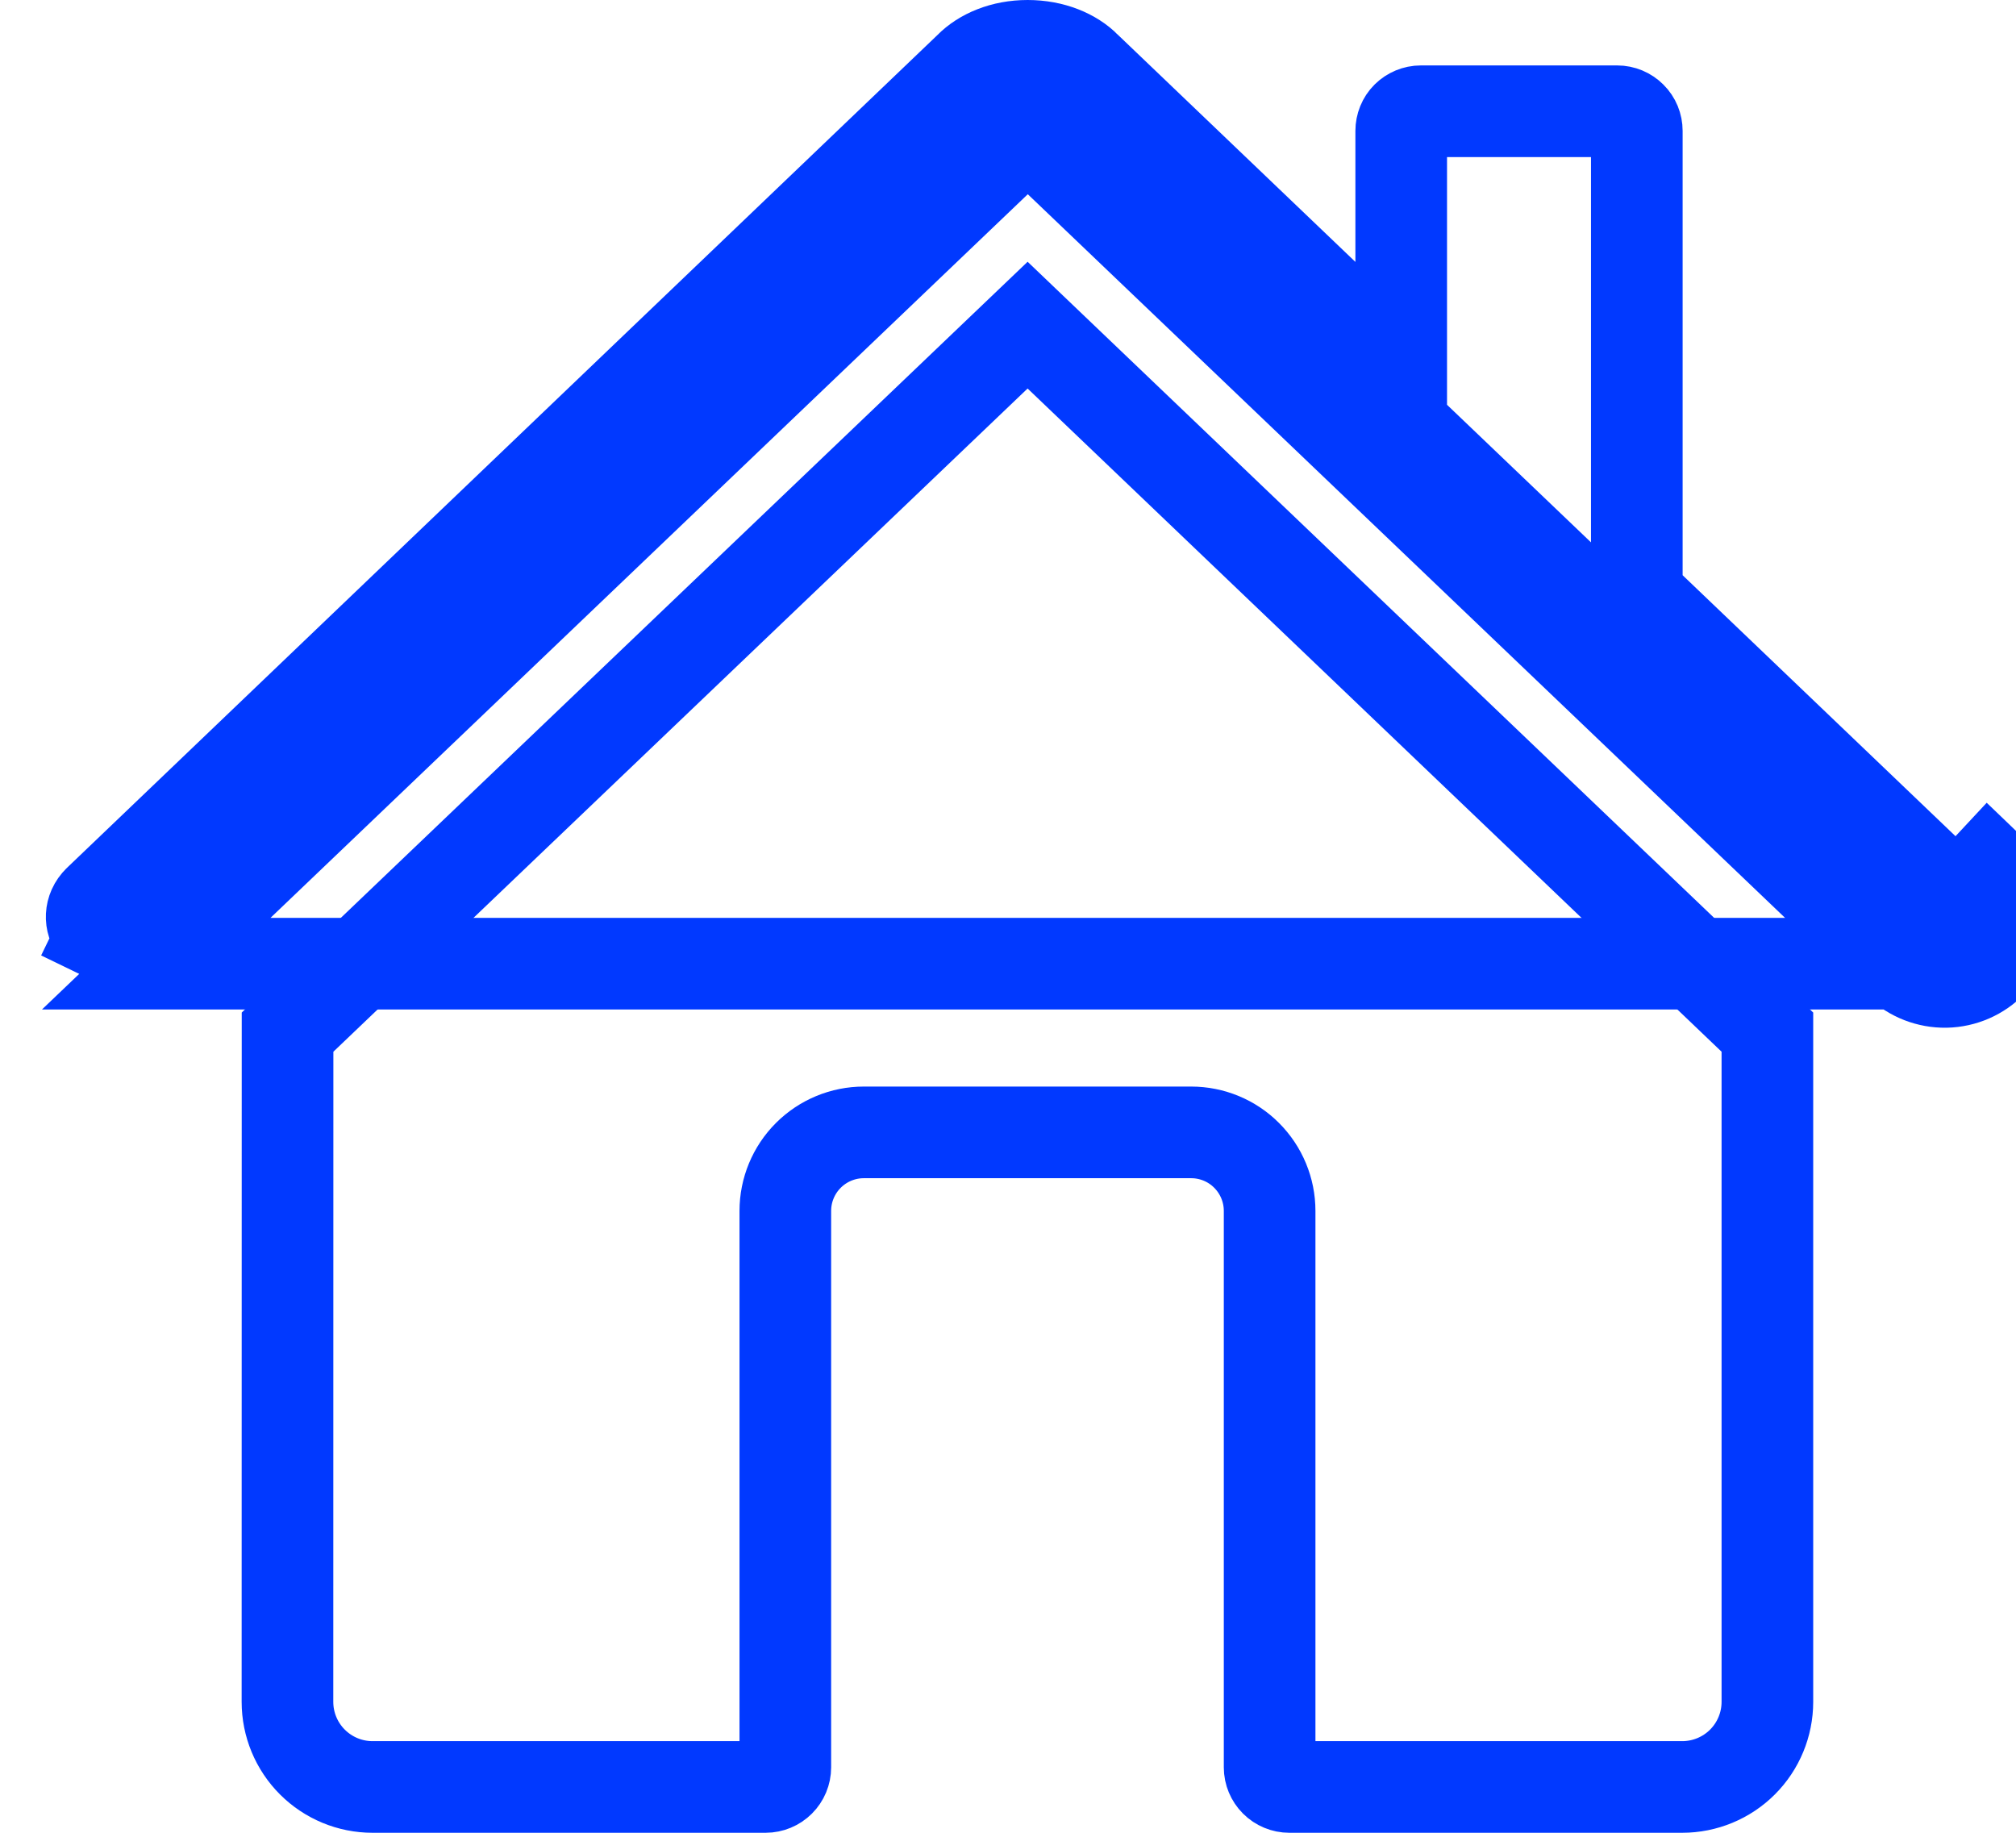
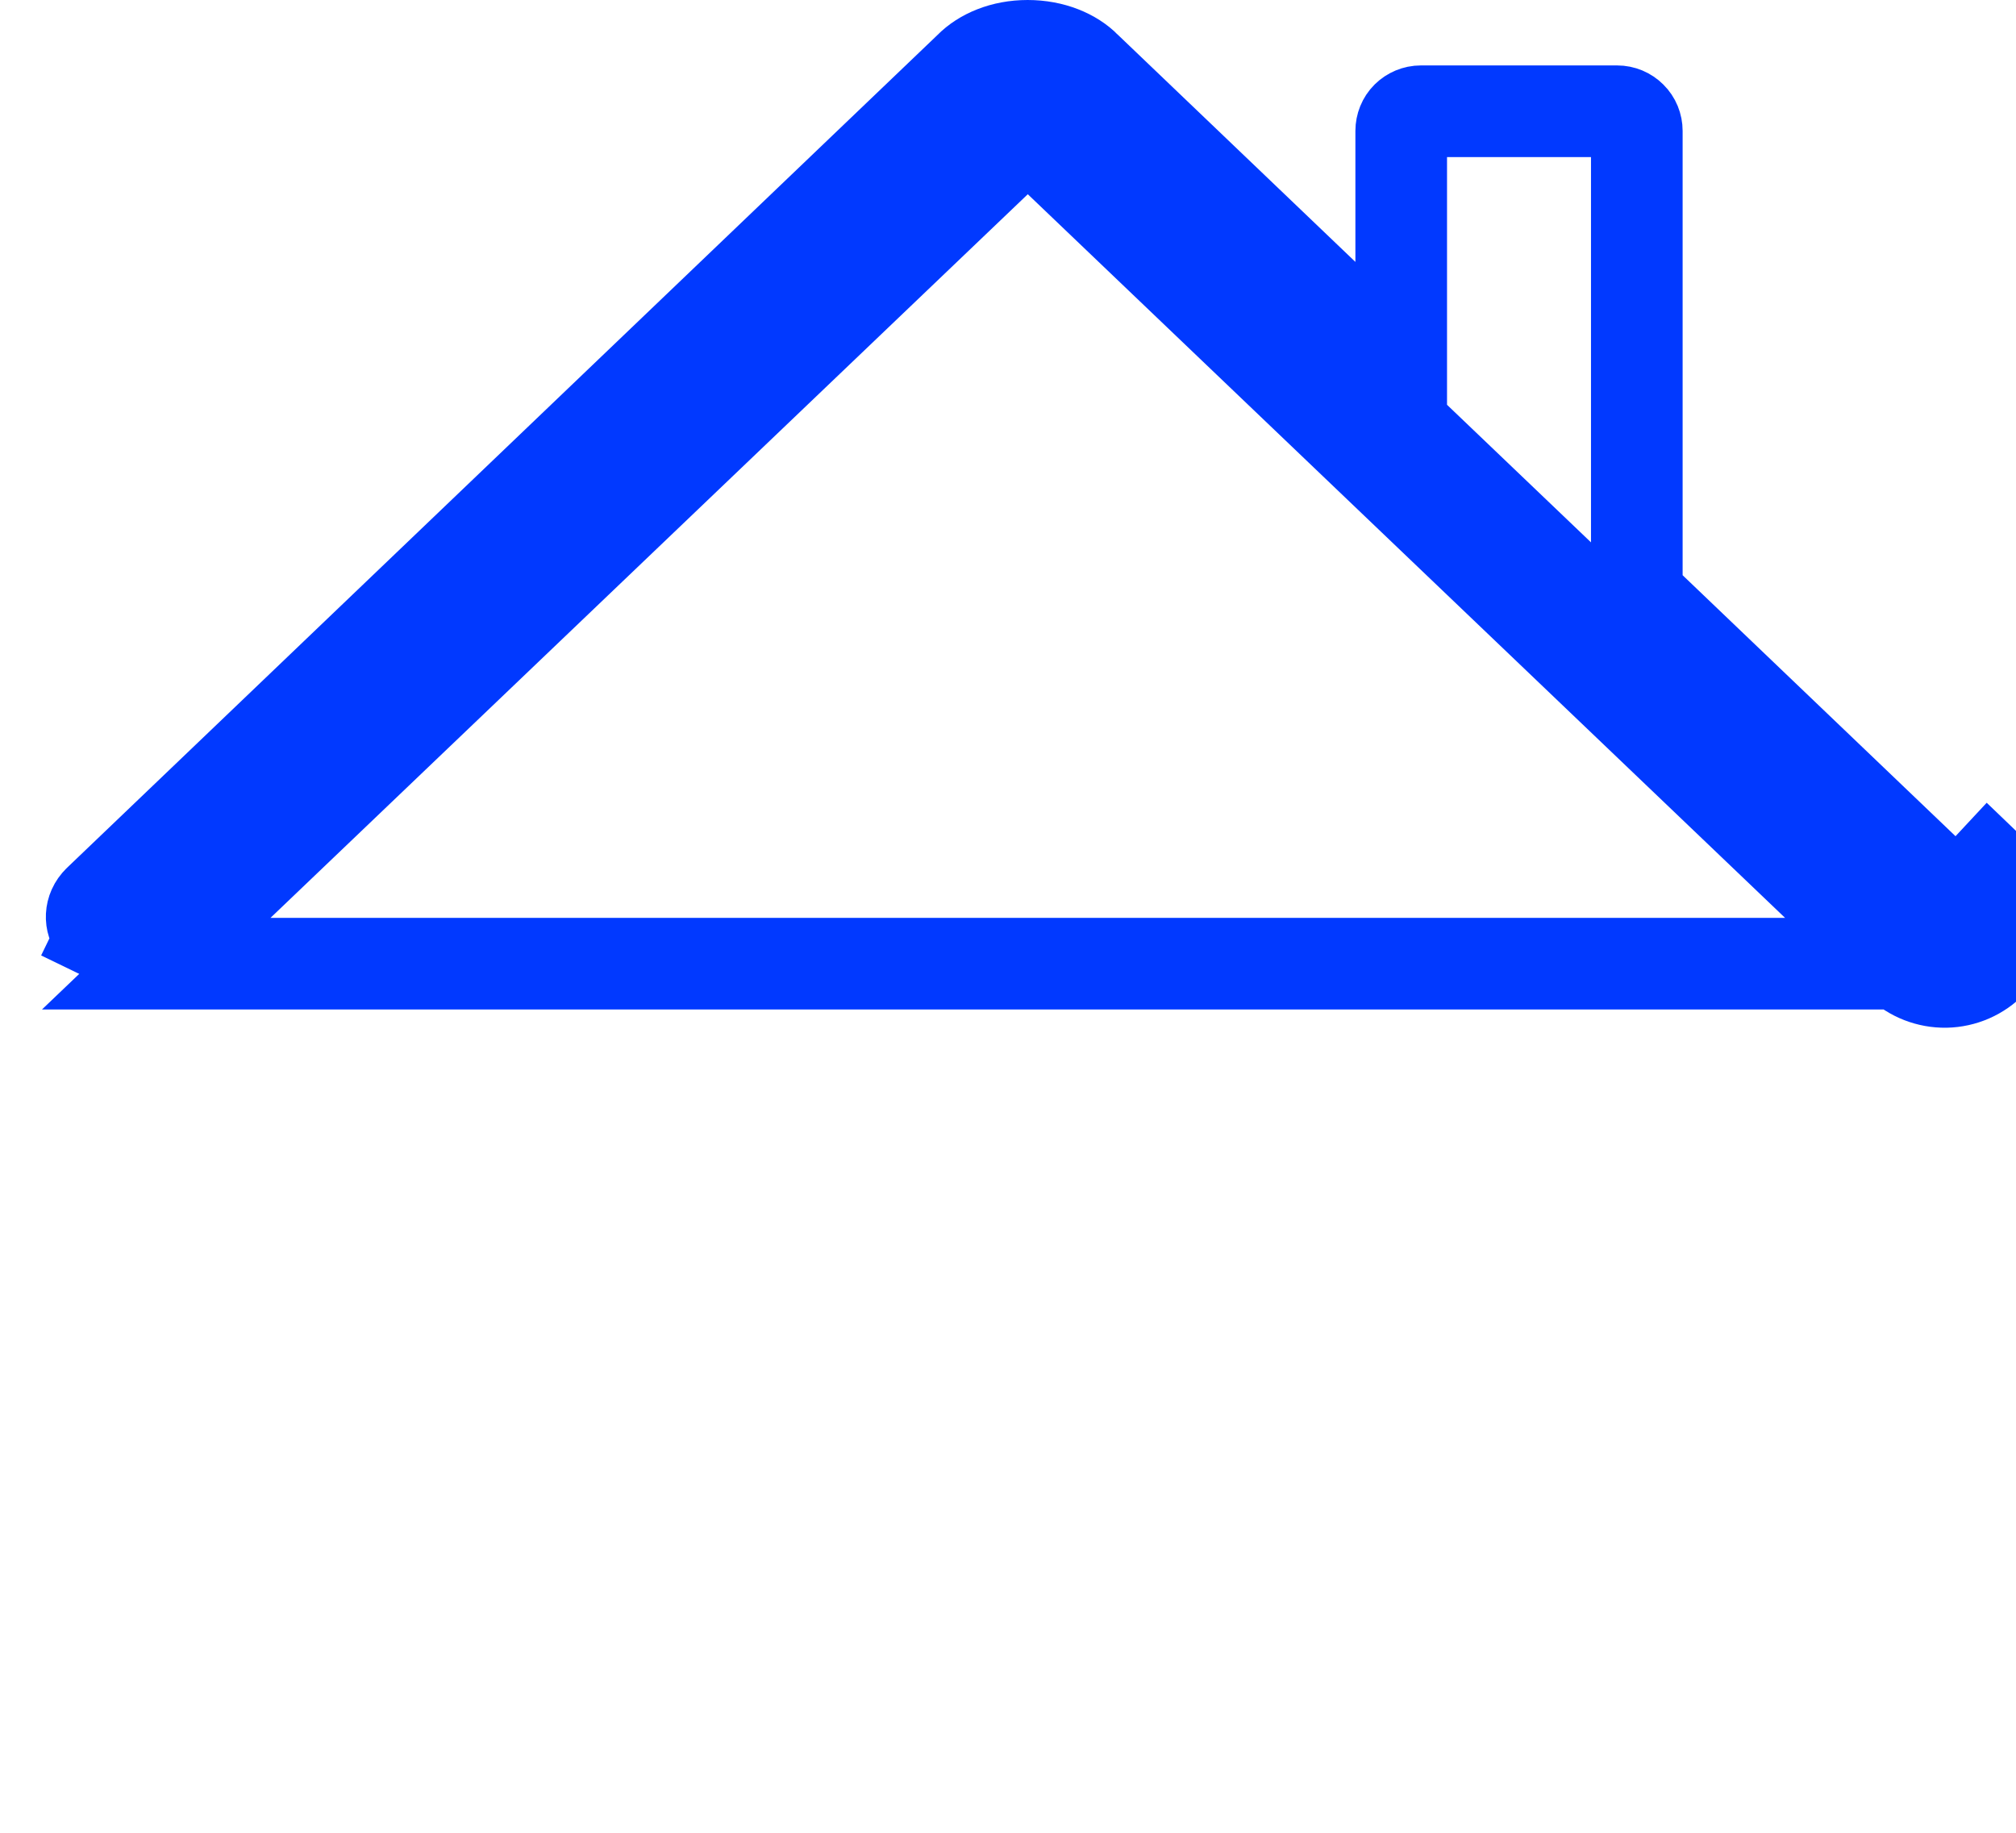
<svg xmlns="http://www.w3.org/2000/svg" width="22" height="20" viewBox="0 0 22 20" fill="none">
-   <path d="M11.214 3.548L19.287 11.263V18.571C19.287 18.818 19.189 19.054 19.015 19.228C18.841 19.402 18.604 19.5 18.358 19.5H14.07C14.013 19.5 13.958 19.477 13.918 19.437C13.878 19.397 13.855 19.343 13.855 19.286V13.214C13.855 12.987 13.765 12.769 13.604 12.608C13.444 12.447 13.226 12.357 12.998 12.357H9.427C9.2 12.357 8.982 12.447 8.821 12.608C8.66 12.769 8.57 12.987 8.57 13.214V19.286C8.57 19.343 8.547 19.397 8.507 19.437C8.467 19.477 8.412 19.5 8.355 19.5H4.065C3.819 19.5 3.583 19.402 3.409 19.228C3.235 19.054 3.137 18.818 3.137 18.571C3.137 18.571 3.137 18.571 3.137 18.571L3.138 11.263L11.214 3.548ZM3.138 11.202C3.138 11.202 3.138 11.203 3.138 11.203L3.138 11.202Z" stroke="#0139FF" />
  <path d="M11.808 1.303C11.649 1.15 11.436 1.065 11.216 1.065C10.995 1.065 10.783 1.15 10.623 1.303C10.623 1.303 10.623 1.303 10.623 1.303L1.36 10.155L1.359 10.156C1.338 10.176 1.313 10.191 1.286 10.202L1.461 10.667L1.286 10.202C1.259 10.212 1.23 10.216 1.201 10.215C1.172 10.214 1.143 10.207 1.117 10.194L0.899 10.644L1.117 10.194C1.091 10.181 1.067 10.163 1.048 10.141L1.048 10.14C0.983 10.066 0.977 9.928 1.077 9.831C1.077 9.83 1.077 9.83 1.078 9.83L10.572 0.747L10.577 0.742L10.582 0.737C10.718 0.599 10.943 0.5 11.214 0.5C11.488 0.5 11.714 0.599 11.849 0.736L11.849 0.737L11.859 0.746L14.445 3.219L15.291 4.027V2.857V1.429C15.291 1.372 15.313 1.317 15.353 1.277C15.394 1.237 15.448 1.214 15.505 1.214H17.648C17.705 1.214 17.759 1.237 17.799 1.277C17.84 1.317 17.862 1.372 17.862 1.429V6.276V6.49L18.016 6.638L21.356 9.832L21.356 9.832C21.453 9.925 21.446 10.077 21.376 10.149L21.375 10.149C21.336 10.19 21.282 10.214 21.225 10.215C21.169 10.216 21.114 10.194 21.073 10.155L21.072 10.155L11.808 1.303ZM11.808 1.303L11.463 1.664M11.808 1.303L11.808 1.303L11.463 1.664M11.463 1.664L20.727 10.516M11.463 1.664C11.396 1.601 11.308 1.565 11.216 1.565C11.124 1.565 11.035 1.601 10.969 1.664L1.705 10.516H20.727M20.727 10.516C20.863 10.647 21.046 10.718 21.235 10.715C21.424 10.711 21.604 10.633 21.735 10.496C22.009 10.213 21.987 9.744 21.701 9.471L20.727 10.516Z" stroke="#0139FF" />
</svg>